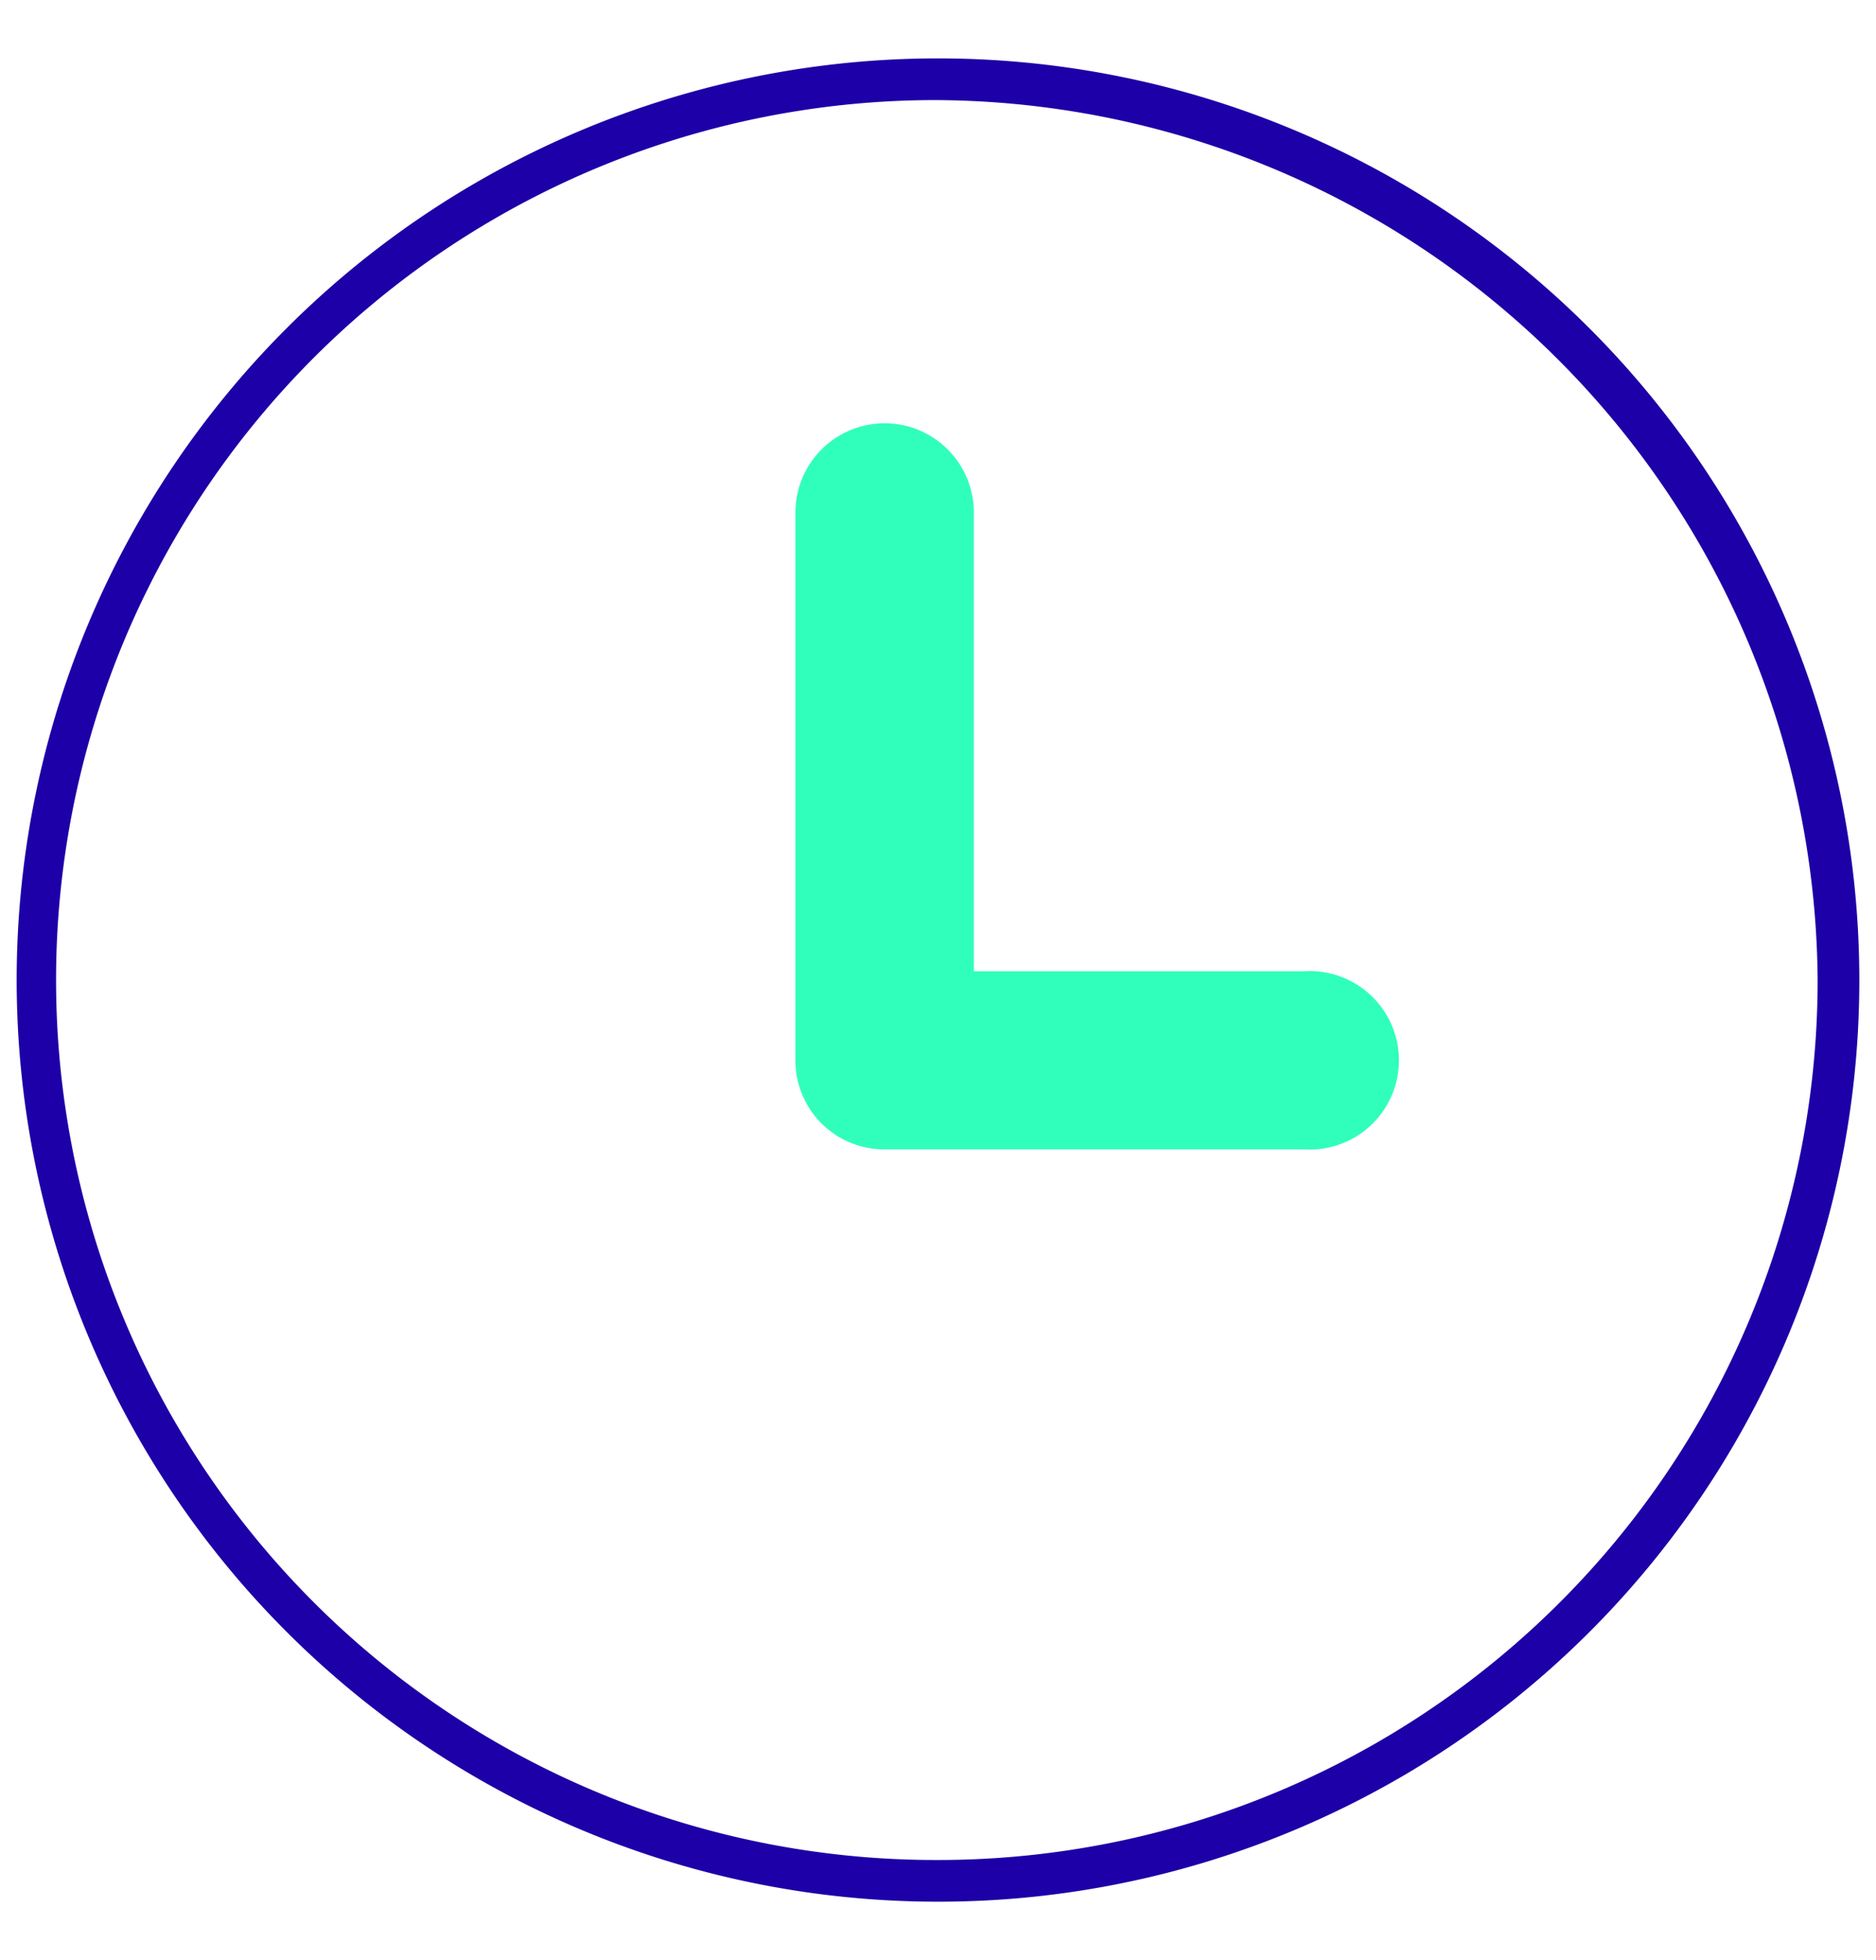
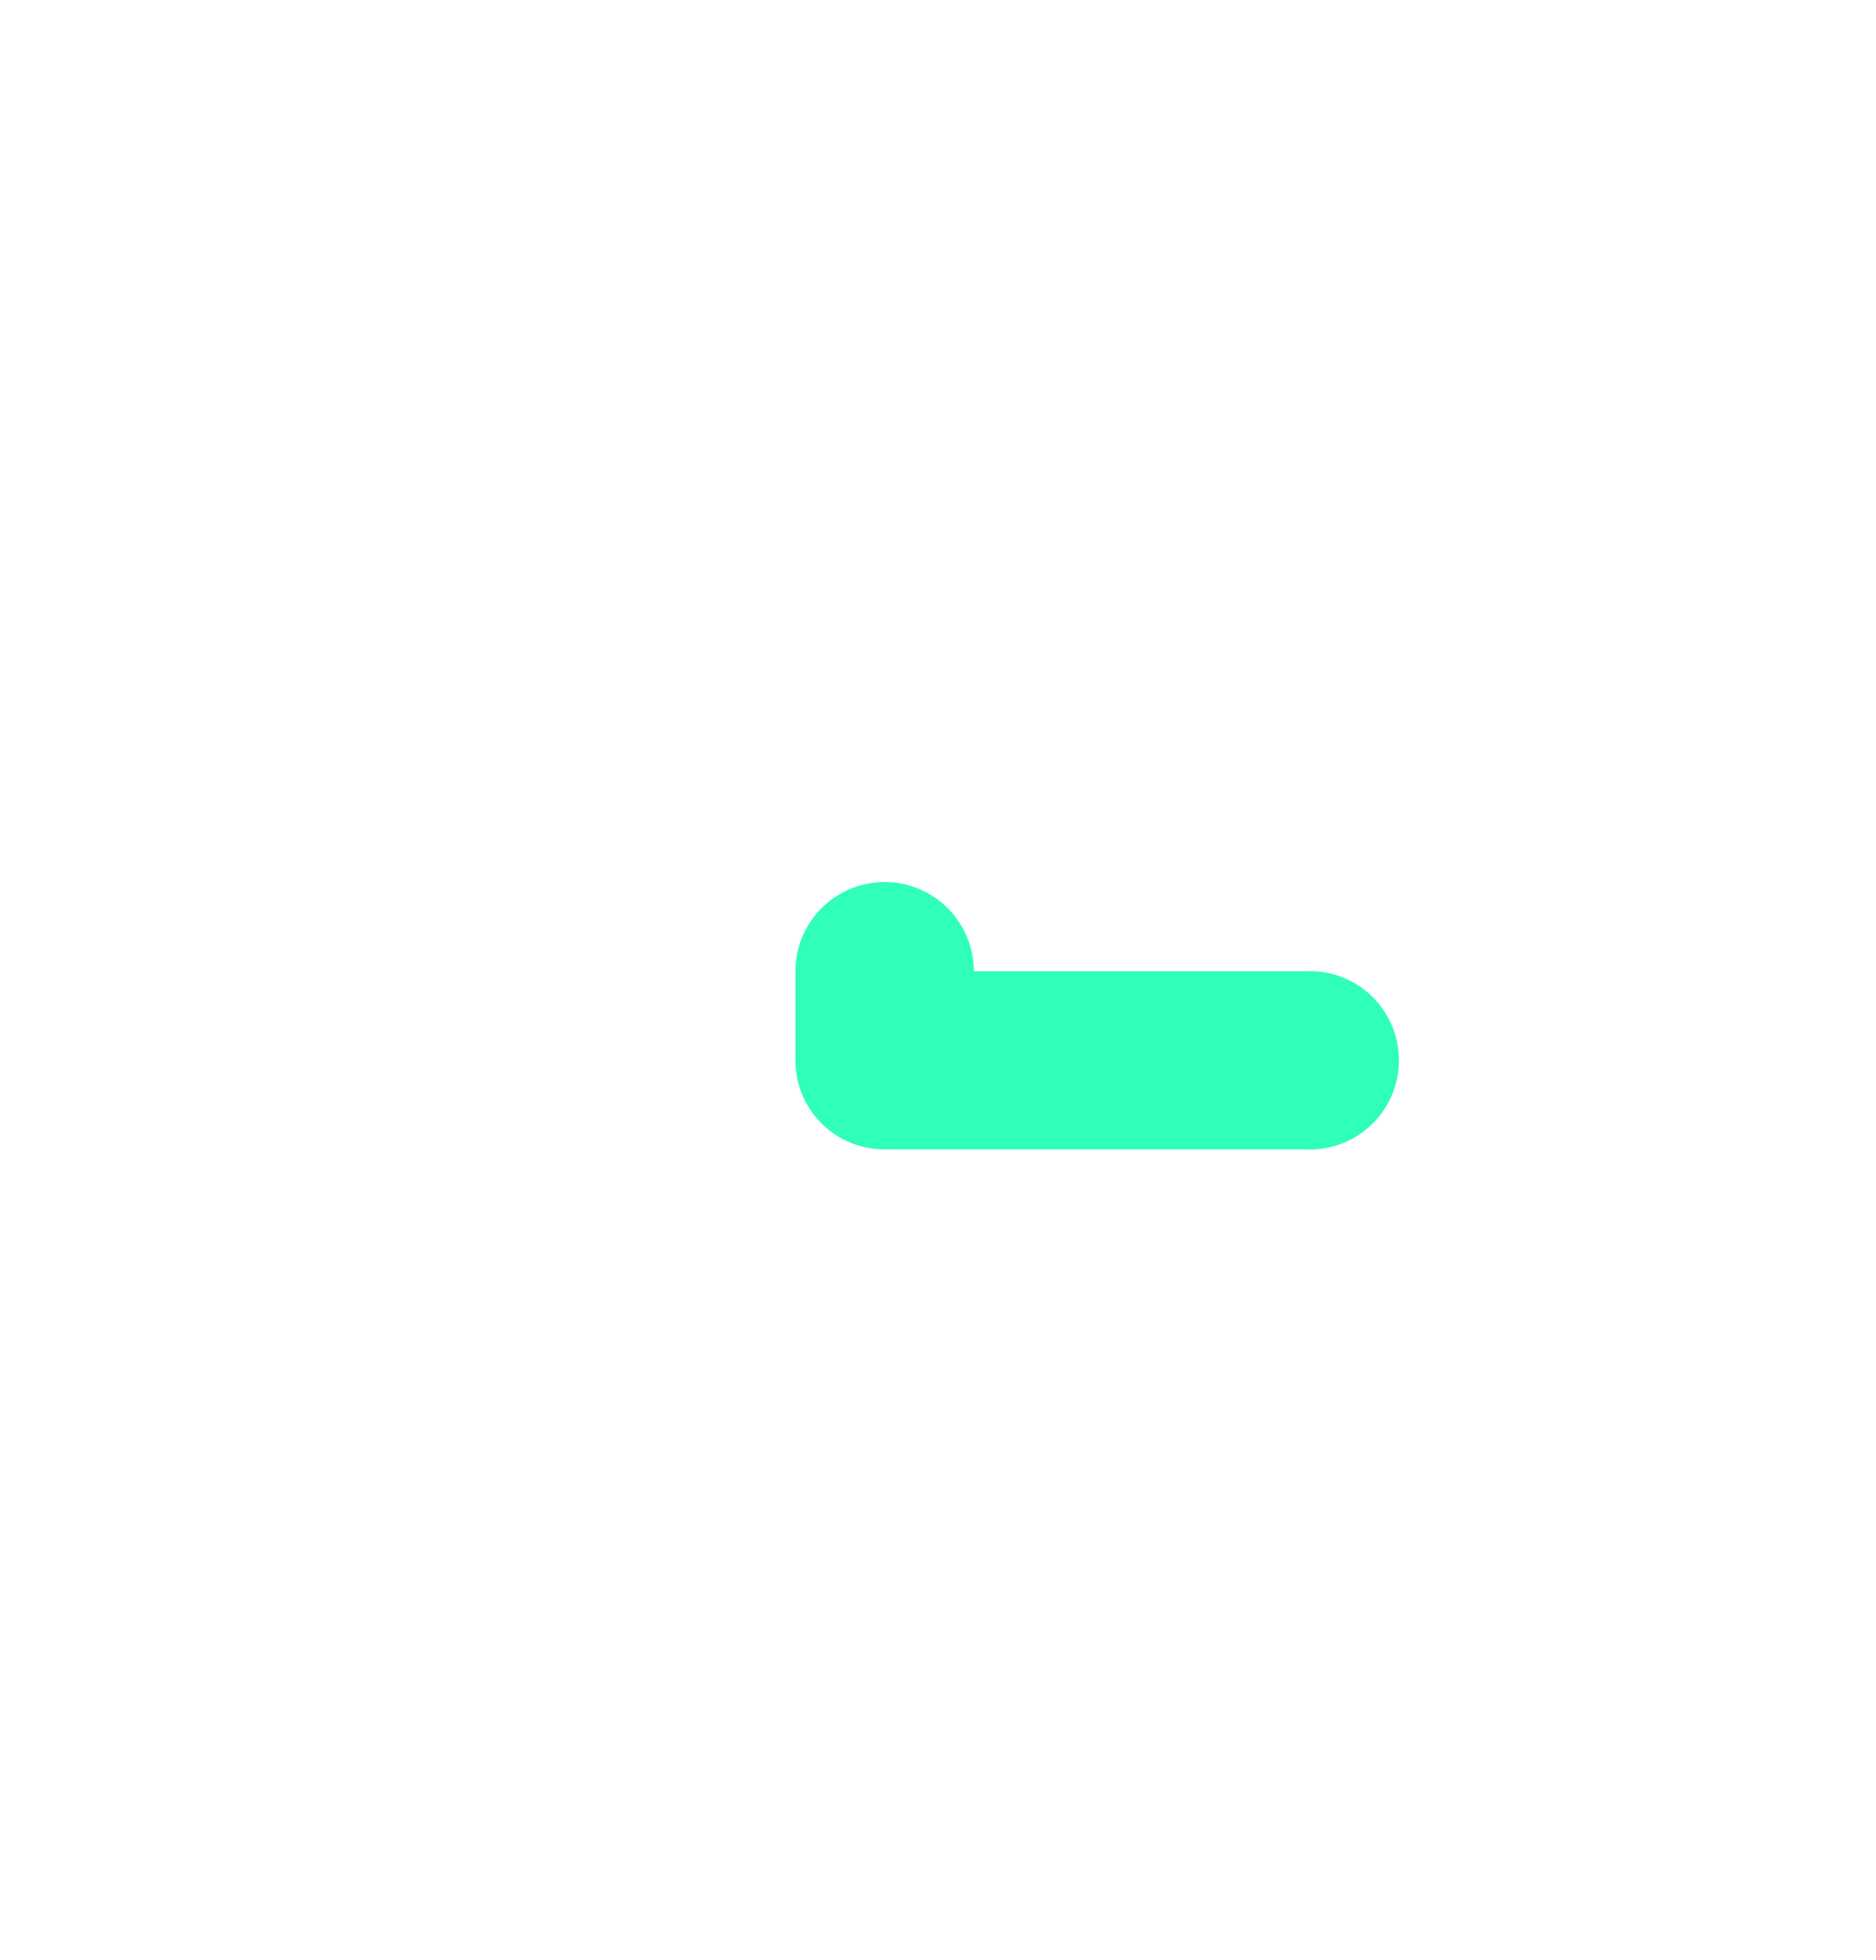
<svg xmlns="http://www.w3.org/2000/svg" viewBox="0 0 45 47">
  <title>formation-horaire</title>
  <g id="Calque_1" data-name="Calque 1">
-     <path d="M31.16,23.29h-7.8v-11a2.14,2.14,0,0,0-4.28,0V25.43a2.13,2.13,0,0,0,2.14,2.13H31.27a2.14,2.14,0,1,0,0-4.27Z" style="fill:#30ffbb" />
-     <path d="M22.5,45.6h0A22.1,22.1,0,1,1,44.6,23.5h0A22.09,22.09,0,0,1,22.5,45.6ZM22.39,2.4a21.1,21.1,0,0,0,.11,42.2A21.1,21.1,0,0,0,43.6,23.5,21.25,21.25,0,0,0,22.39,2.4Z" style="fill:#1d00a7" />
+     <path d="M31.16,23.29h-7.8a2.14,2.14,0,0,0-4.28,0V25.43a2.13,2.13,0,0,0,2.14,2.13H31.27a2.14,2.14,0,1,0,0-4.27Z" style="fill:#30ffbb" />
  </g>
</svg>